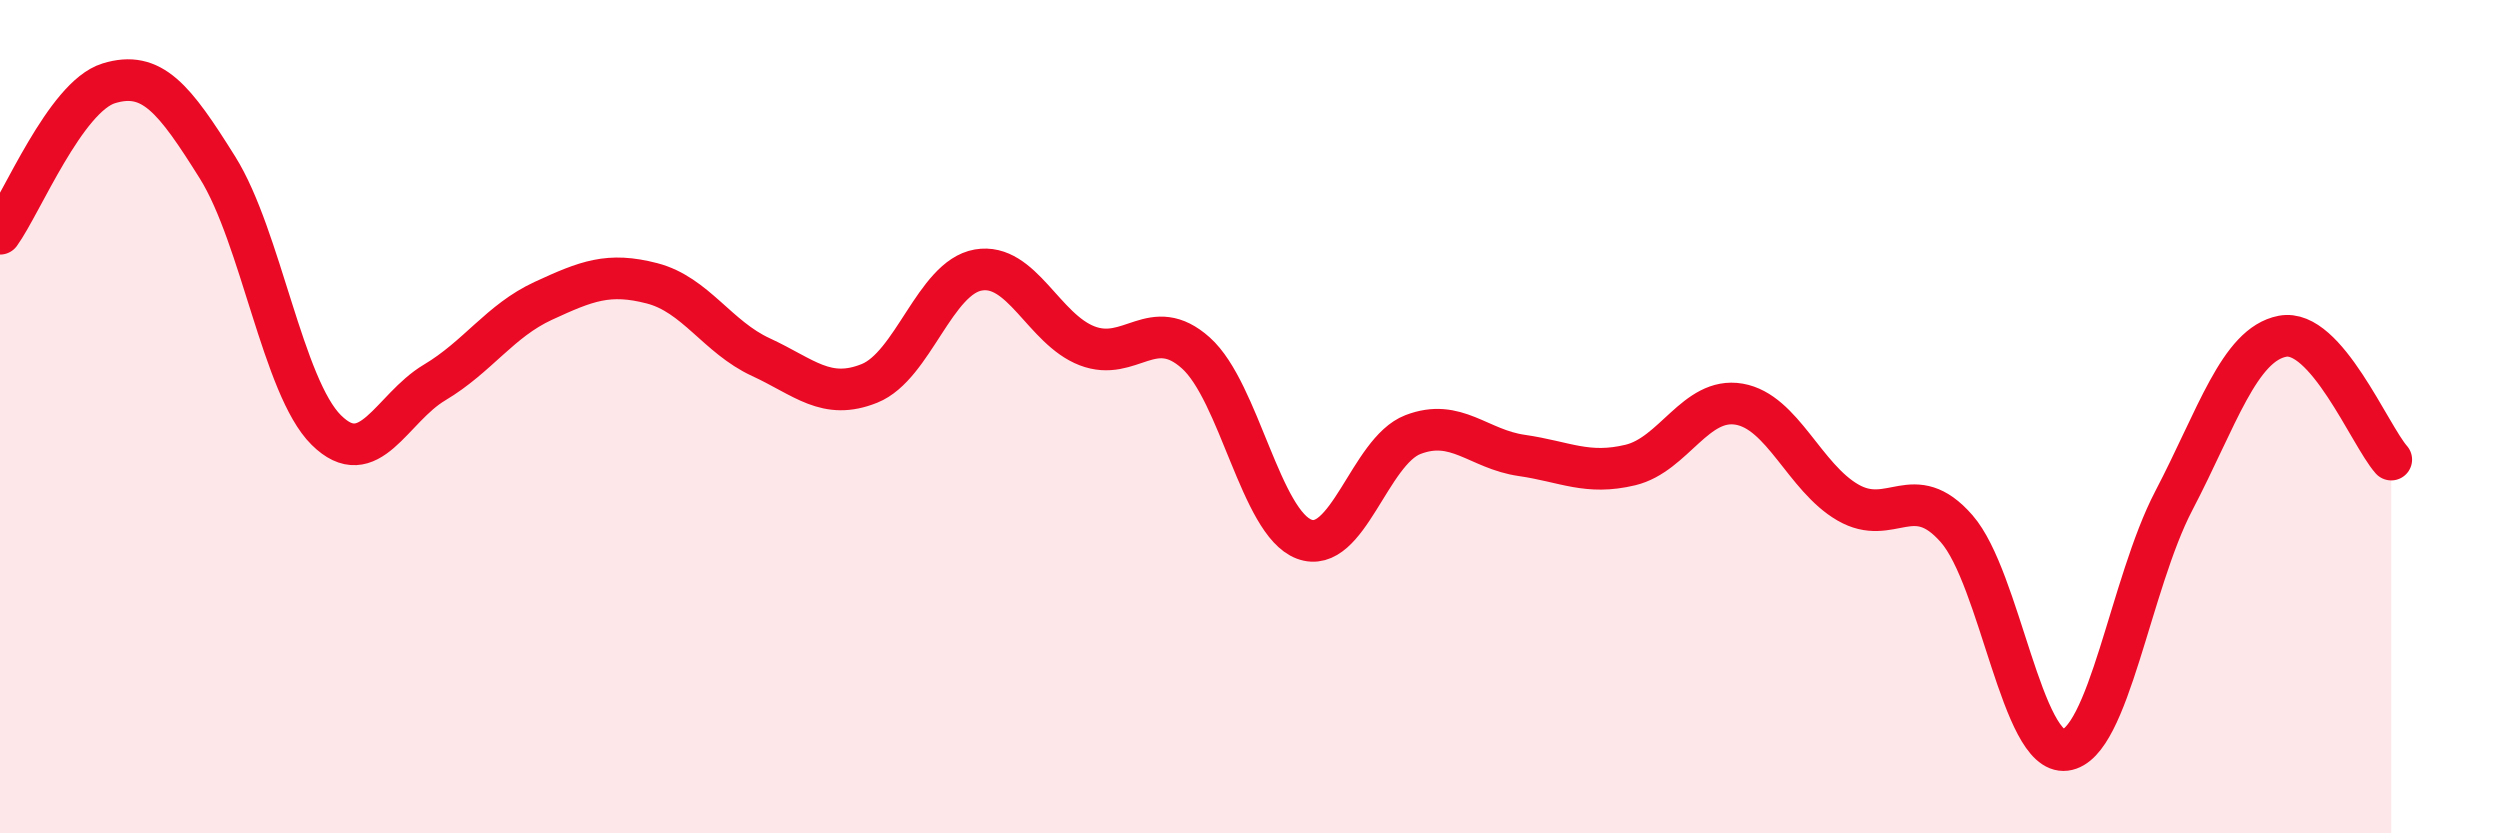
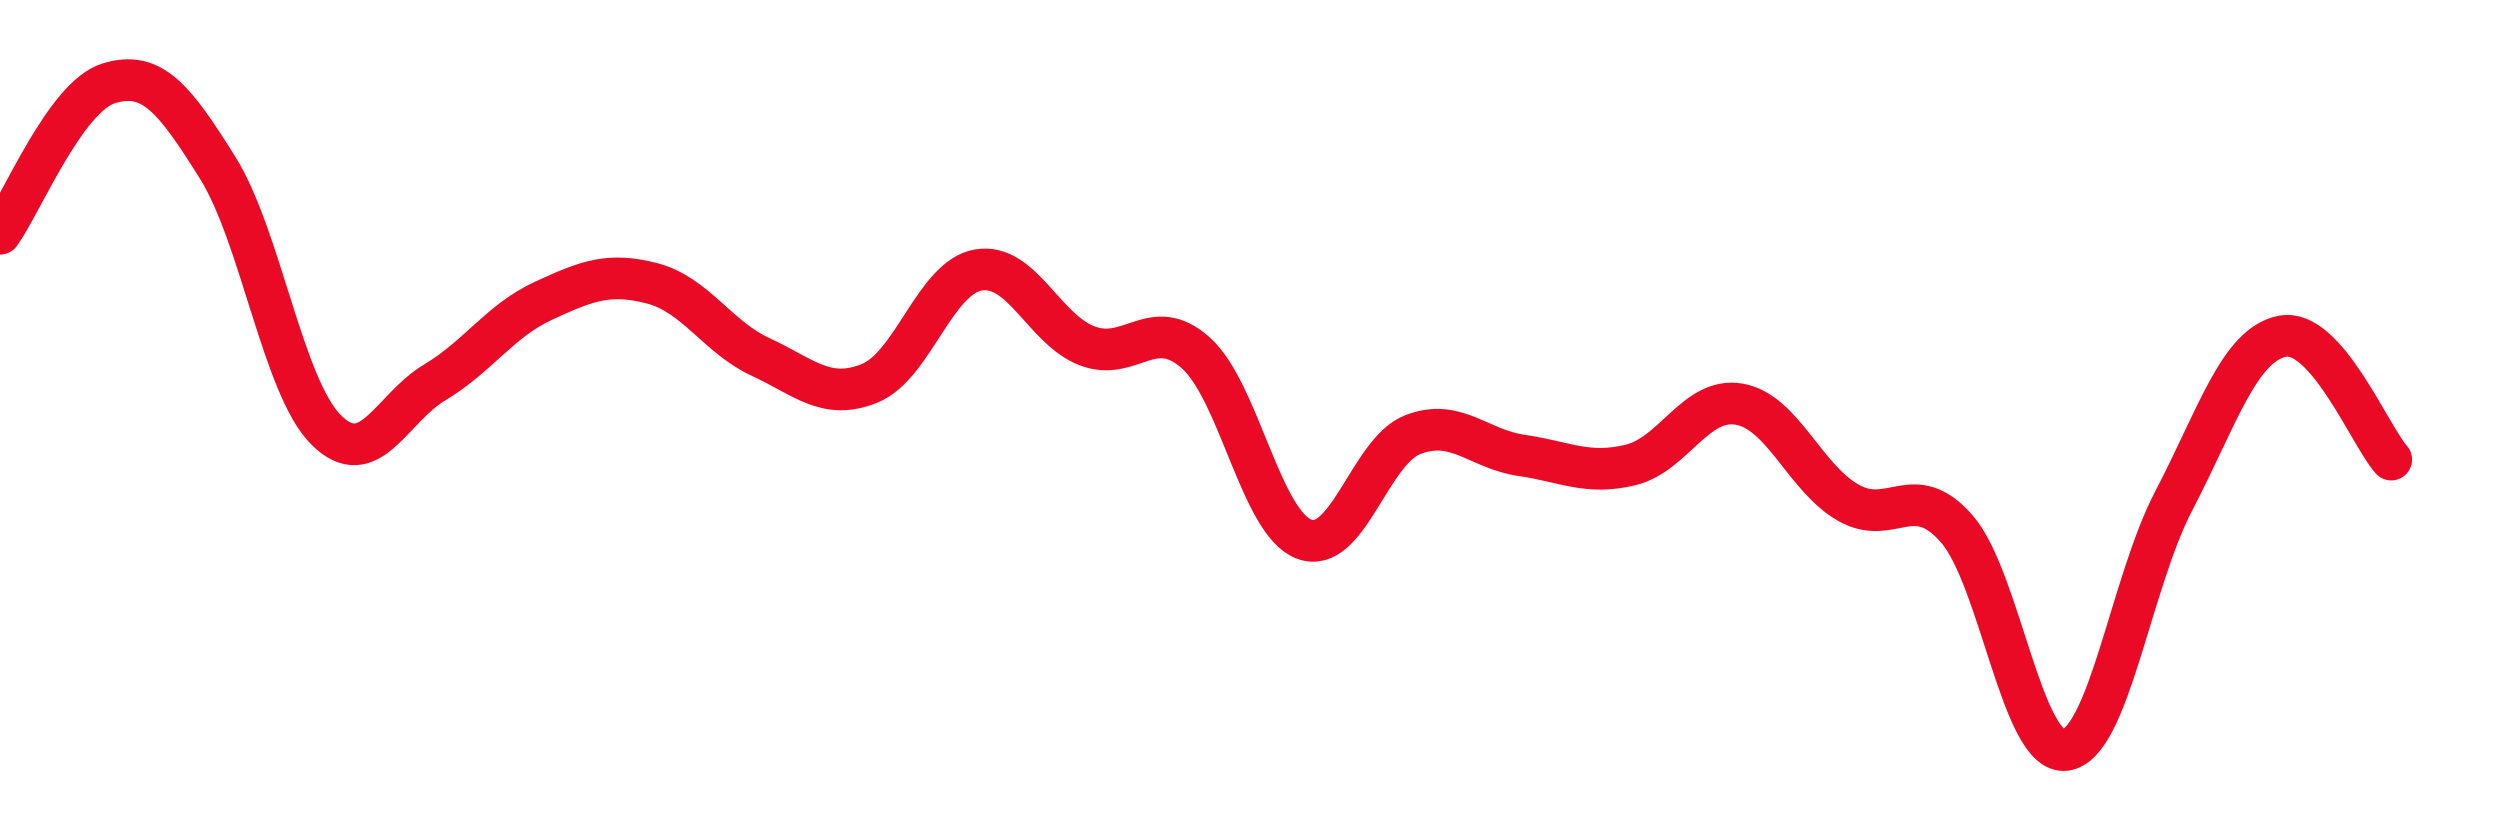
<svg xmlns="http://www.w3.org/2000/svg" width="60" height="20" viewBox="0 0 60 20">
-   <path d="M 0,5.61 C 0.52,4.89 1.57,2.32 2.61,2 C 3.65,1.68 4.18,2.36 5.22,4.02 C 6.26,5.68 6.79,9.29 7.83,10.32 C 8.87,11.35 9.39,9.8 10.43,9.18 C 11.47,8.56 12,7.7 13.04,7.22 C 14.08,6.74 14.61,6.53 15.65,6.8 C 16.69,7.07 17.22,8.09 18.26,8.57 C 19.3,9.05 19.83,9.62 20.87,9.2 C 21.91,8.78 22.44,6.66 23.48,6.48 C 24.52,6.3 25.05,7.9 26.09,8.3 C 27.13,8.7 27.66,7.54 28.7,8.47 C 29.74,9.4 30.26,12.55 31.3,12.94 C 32.34,13.33 32.87,10.83 33.91,10.43 C 34.95,10.03 35.48,10.78 36.52,10.93 C 37.56,11.08 38.09,11.41 39.13,11.16 C 40.17,10.91 40.7,9.52 41.74,9.7 C 42.78,9.88 43.31,11.46 44.35,12.06 C 45.39,12.66 45.92,11.5 46.96,12.69 C 48,13.88 48.53,18.13 49.57,18 C 50.61,17.87 51.13,14.01 52.17,12.02 C 53.21,10.03 53.74,8.27 54.78,8.07 C 55.82,7.87 56.87,10.44 57.39,11.03L57.39 20L0 20Z" fill="#EB0A25" opacity="0.1" stroke-linecap="round" stroke-linejoin="round" />
  <path d="M 0,5.61 C 0.52,4.89 1.57,2.32 2.61,2 C 3.65,1.68 4.18,2.36 5.22,4.02 C 6.26,5.68 6.79,9.29 7.83,10.32 C 8.87,11.35 9.39,9.8 10.43,9.18 C 11.47,8.56 12,7.7 13.04,7.22 C 14.08,6.74 14.61,6.53 15.65,6.8 C 16.69,7.07 17.22,8.09 18.26,8.57 C 19.3,9.05 19.83,9.62 20.87,9.2 C 21.91,8.78 22.44,6.66 23.48,6.48 C 24.52,6.3 25.05,7.9 26.09,8.3 C 27.13,8.7 27.66,7.54 28.7,8.47 C 29.74,9.4 30.26,12.55 31.3,12.94 C 32.34,13.33 32.87,10.83 33.91,10.43 C 34.95,10.03 35.48,10.78 36.52,10.93 C 37.56,11.08 38.09,11.41 39.13,11.16 C 40.17,10.91 40.7,9.52 41.74,9.7 C 42.78,9.88 43.31,11.46 44.35,12.06 C 45.39,12.66 45.92,11.5 46.96,12.69 C 48,13.88 48.53,18.13 49.57,18 C 50.61,17.87 51.13,14.01 52.17,12.02 C 53.21,10.03 53.74,8.27 54.78,8.07 C 55.82,7.87 56.87,10.44 57.39,11.03" stroke="#EB0A25" stroke-width="1" fill="none" stroke-linecap="round" stroke-linejoin="round" />
</svg>